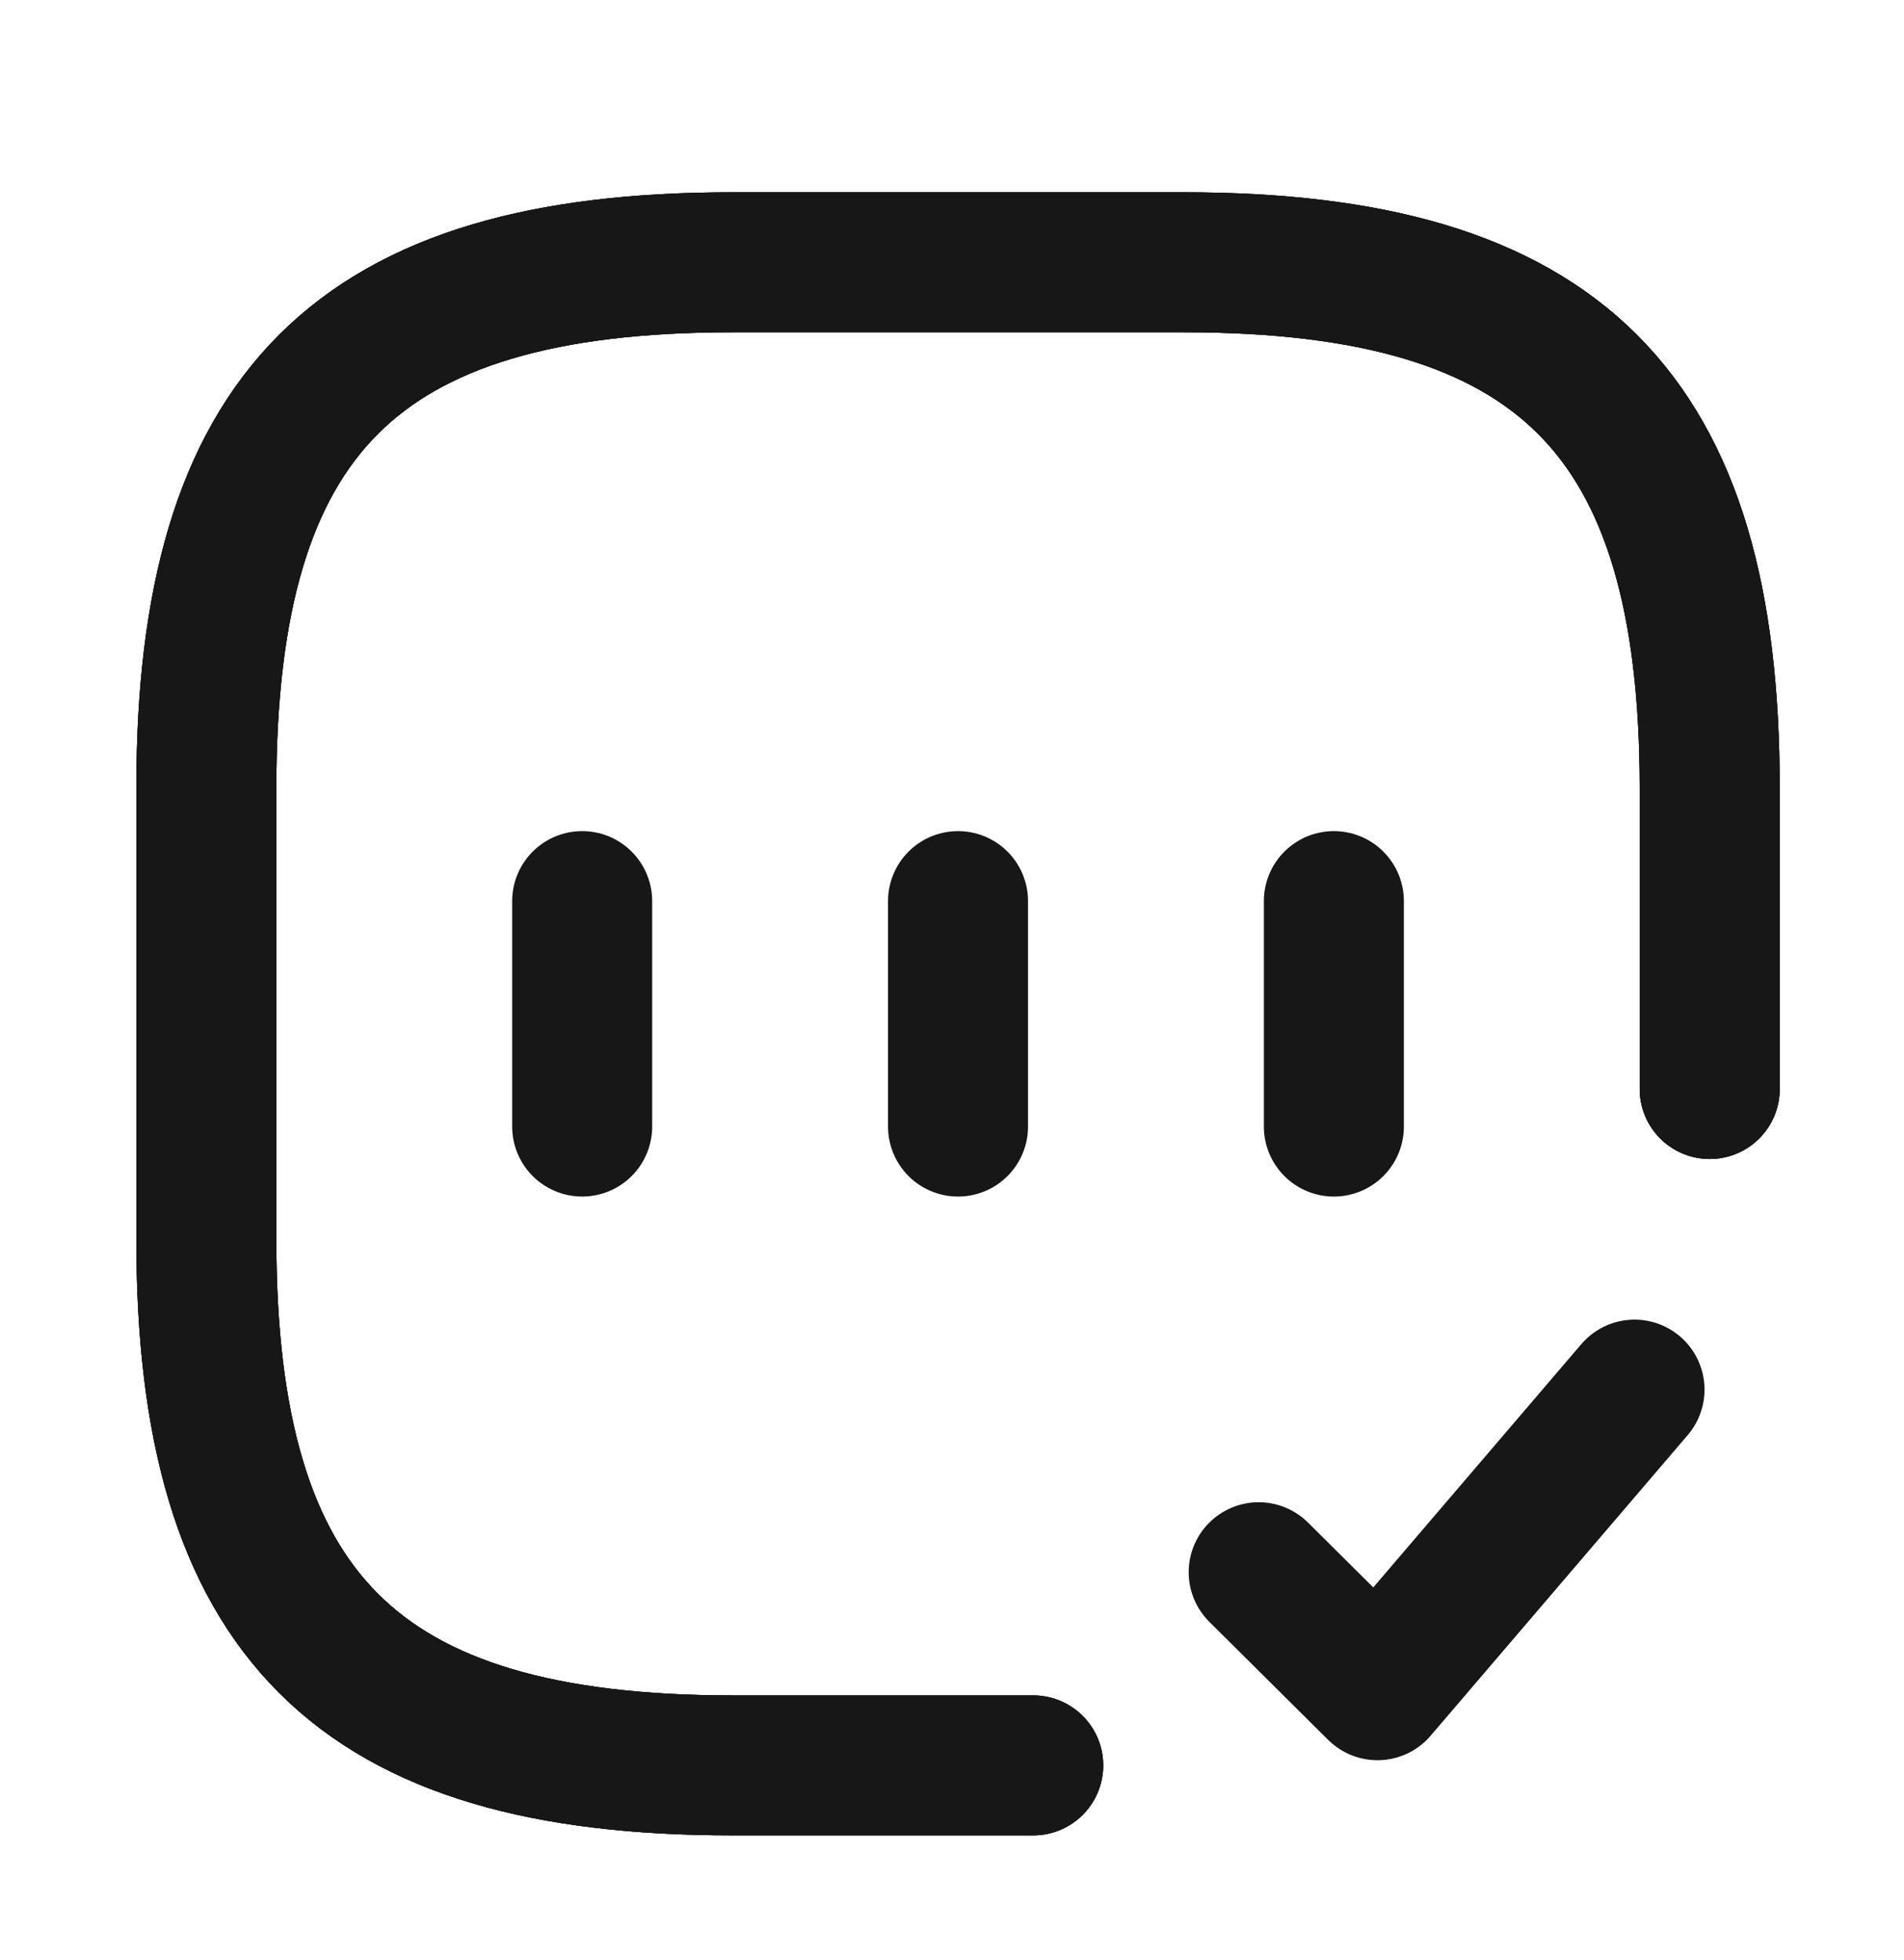
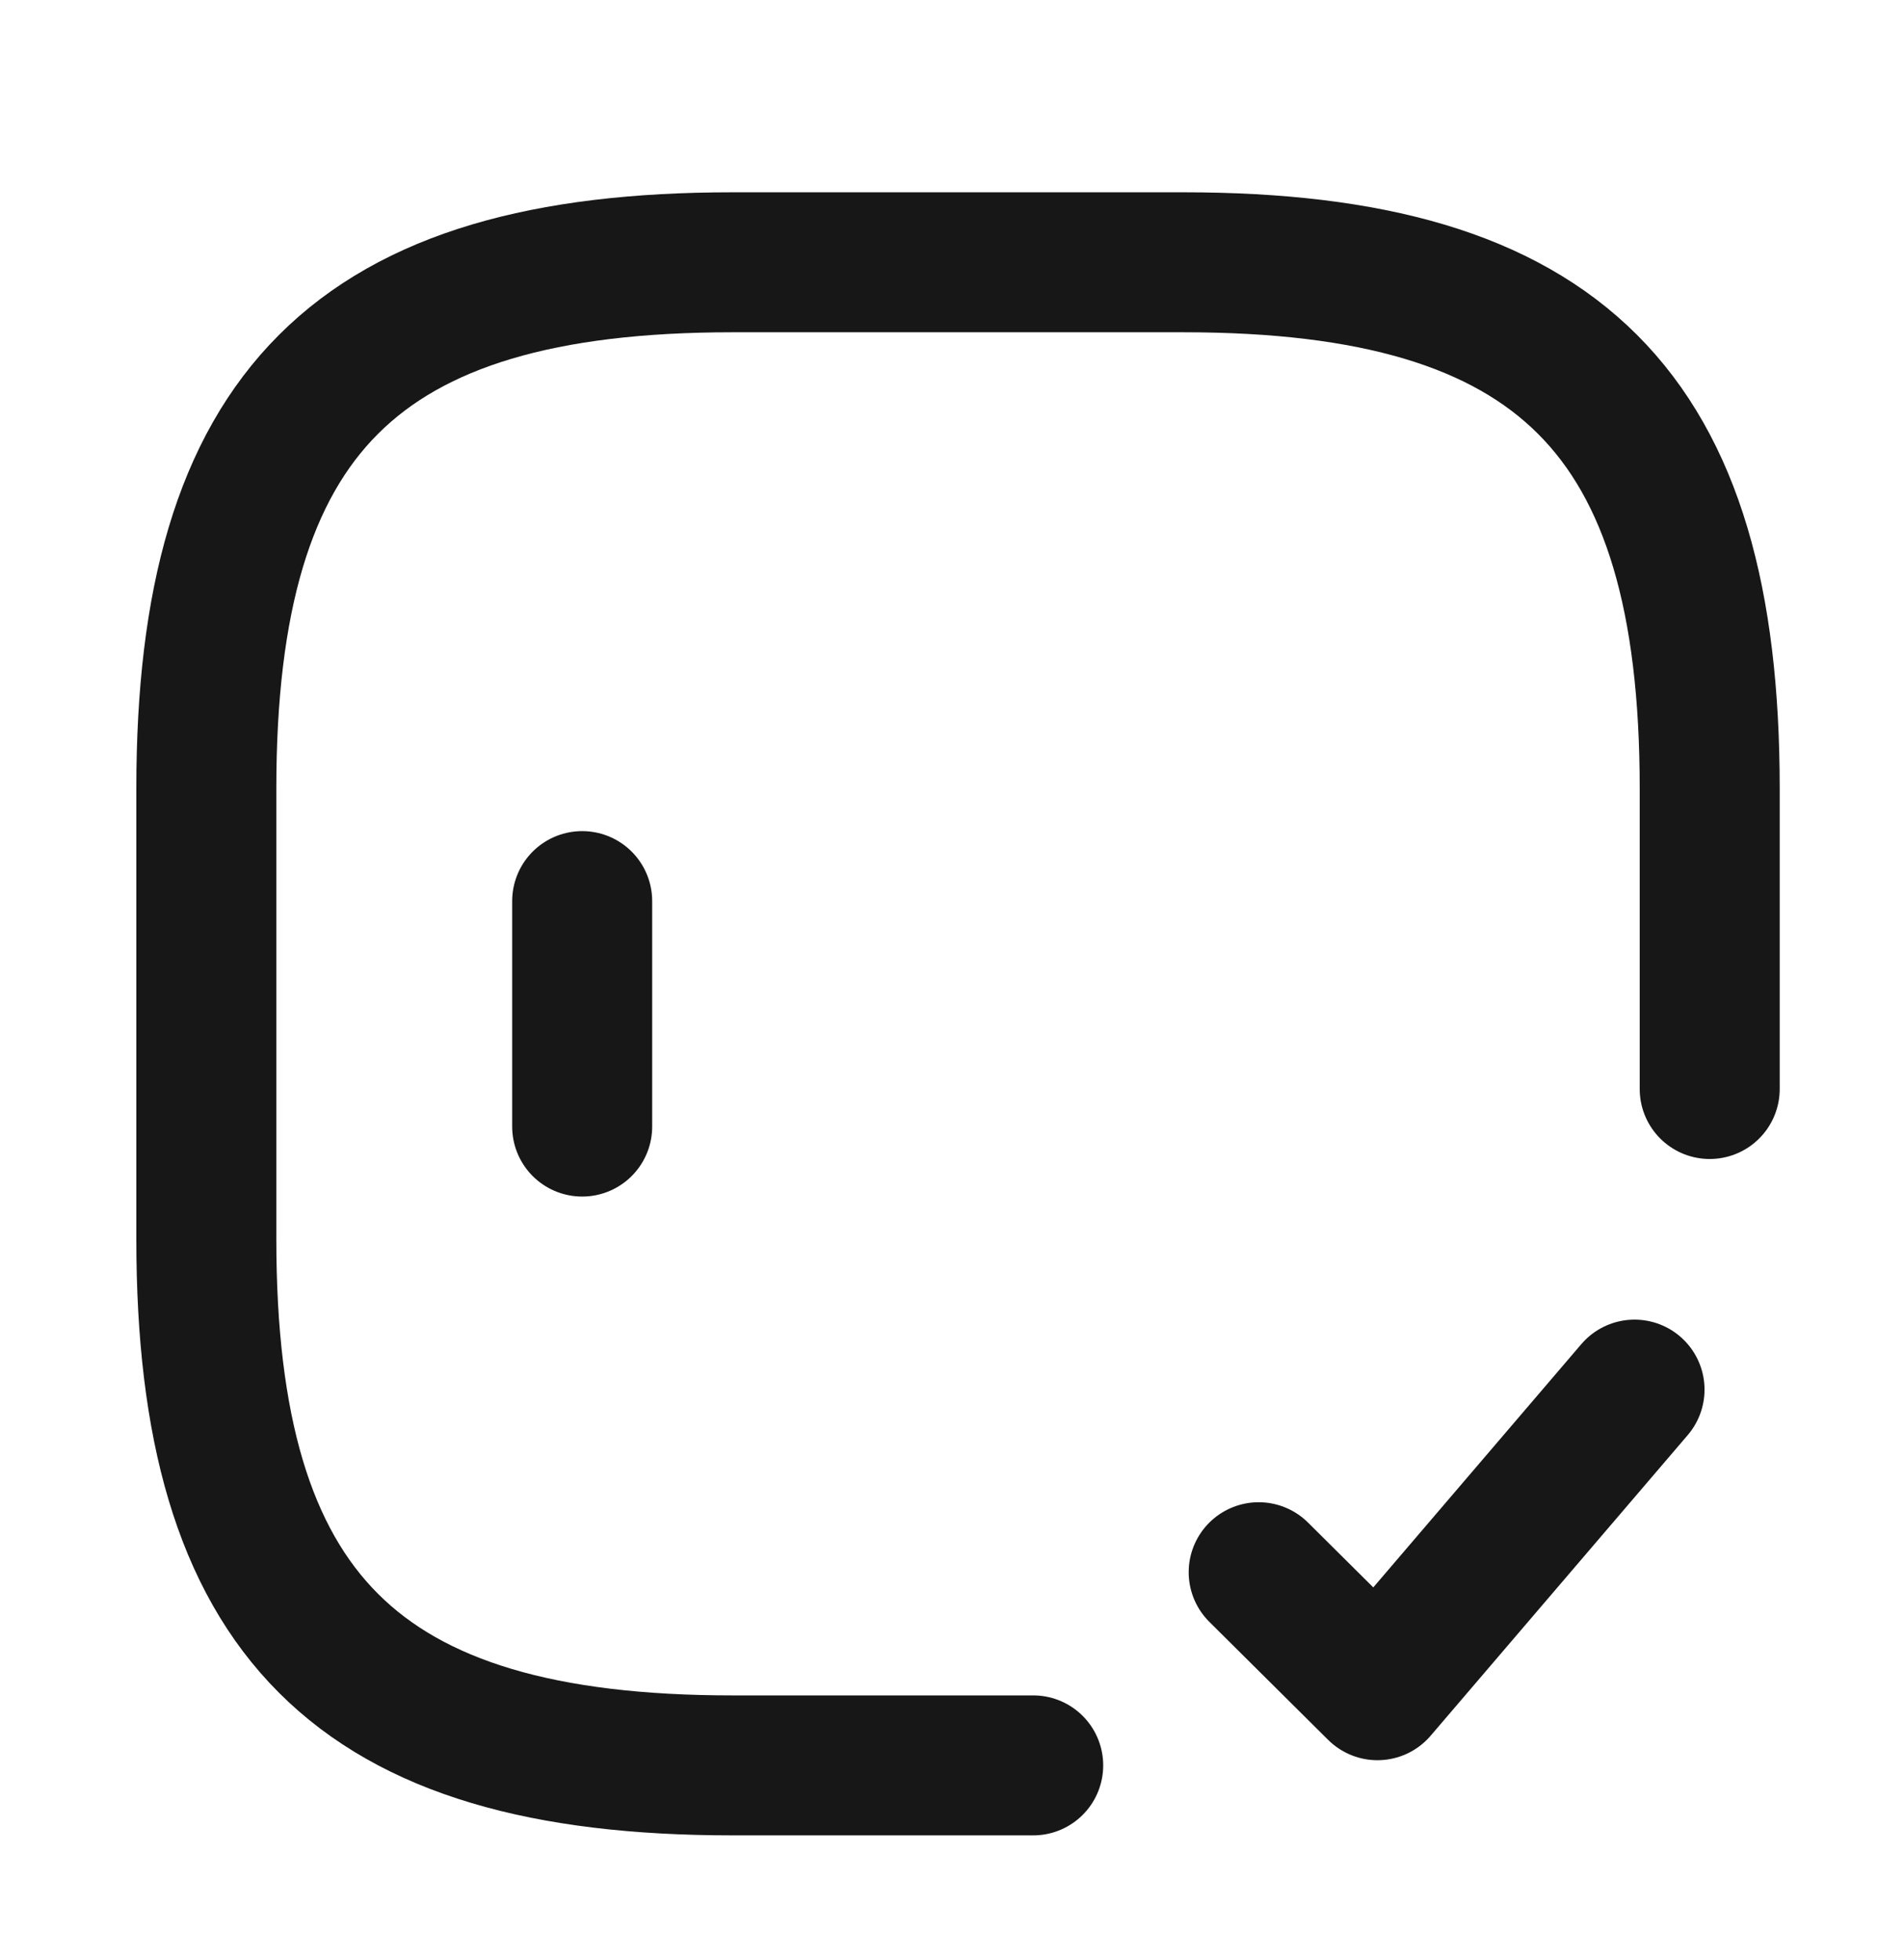
<svg xmlns="http://www.w3.org/2000/svg" width="68" height="70" viewBox="0 0 68 70" fill="none">
  <g filter="url(#filter0_d_59_1381)">
    <path d="M61.061 34.9V24.161C61.061 10.738 55.692 5.369 42.269 5.369H26.161C12.738 5.369 7.369 10.738 7.369 24.161V40.269C7.369 53.692 12.738 59.061 26.161 59.061H36.9" stroke="#171717" stroke-width="5" stroke-linecap="round" stroke-linejoin="round" />
-     <path d="M61.061 34.9V24.161C61.061 10.738 55.692 5.369 42.269 5.369H26.161C12.738 5.369 7.369 10.738 7.369 24.161V40.269C7.369 53.692 12.738 59.061 26.161 59.061H36.9" stroke="#171717" stroke-width="5" stroke-linecap="round" stroke-linejoin="round" />
-     <path d="M61.061 34.9V24.161C61.061 10.738 55.692 5.369 42.269 5.369H26.161C12.738 5.369 7.369 10.738 7.369 24.161V40.269C7.369 53.692 12.738 59.061 26.161 59.061H36.9" stroke="#171717" stroke-width="5" stroke-linecap="round" stroke-linejoin="round" />
    <path d="M44.953 52.161L49.195 56.376L58.376 45.638" stroke="#171717" stroke-width="5" stroke-linecap="round" stroke-linejoin="round" />
    <path d="M20.792 28.188V36.242" stroke="#171717" stroke-width="5" stroke-linecap="round" stroke-linejoin="round" />
-     <path d="M34.215 28.188V36.242" stroke="#171717" stroke-width="5" stroke-linecap="round" stroke-linejoin="round" />
-     <path d="M47.638 28.188V36.242" stroke="#171717" stroke-width="5" stroke-linecap="round" stroke-linejoin="round" />
  </g>
  <defs>
    <filter id="filter0_d_59_1381" x="0.869" y="2.869" width="66.692" height="66.692" filterUnits="userSpaceOnUse" color-interpolation-filters="sRGB">
      <feFlood flood-opacity="0" result="BackgroundImageFix" />
      <feColorMatrix in="SourceAlpha" type="matrix" values="0 0 0 0 0 0 0 0 0 0 0 0 0 0 0 0 0 0 127 0" result="hardAlpha" />
      <feOffset dy="4" />
      <feGaussianBlur stdDeviation="2" />
      <feComposite in2="hardAlpha" operator="out" />
      <feColorMatrix type="matrix" values="0 0 0 0 0 0 0 0 0 0 0 0 0 0 0 0 0 0 0.25 0" />
      <feBlend mode="normal" in2="BackgroundImageFix" result="effect1_dropShadow_59_1381" />
      <feBlend mode="normal" in="SourceGraphic" in2="effect1_dropShadow_59_1381" result="shape" />
    </filter>
  </defs>
</svg>